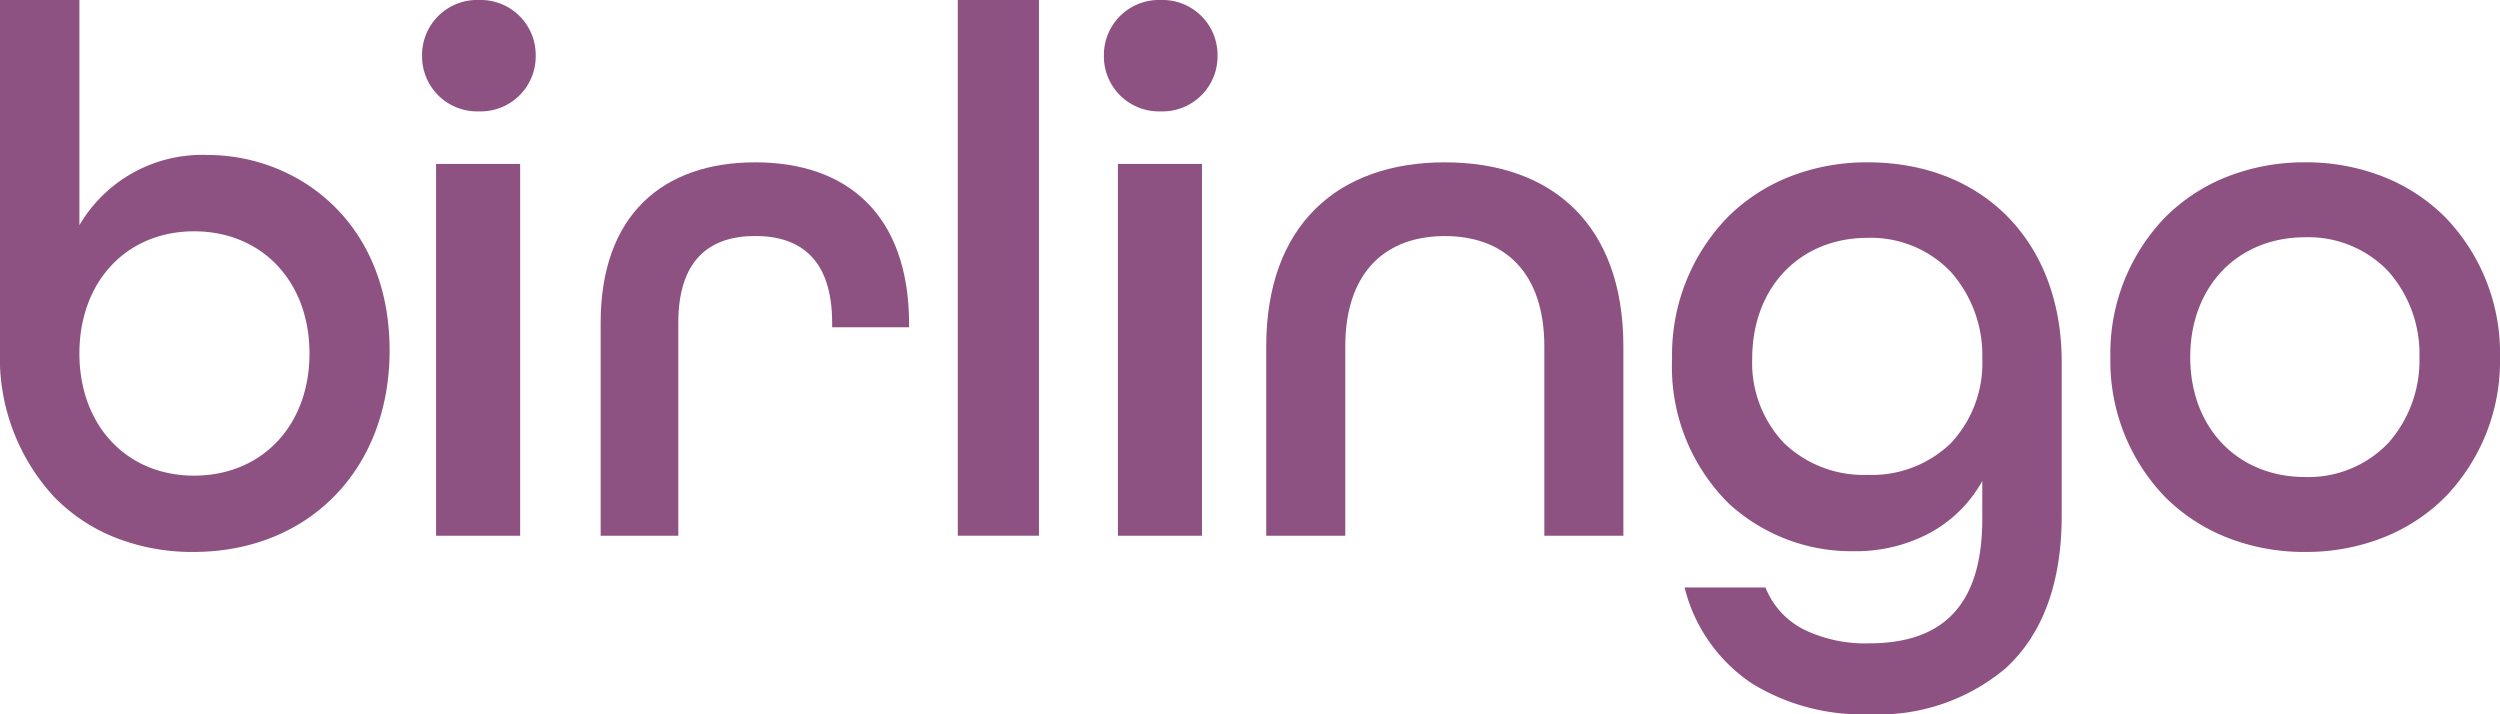
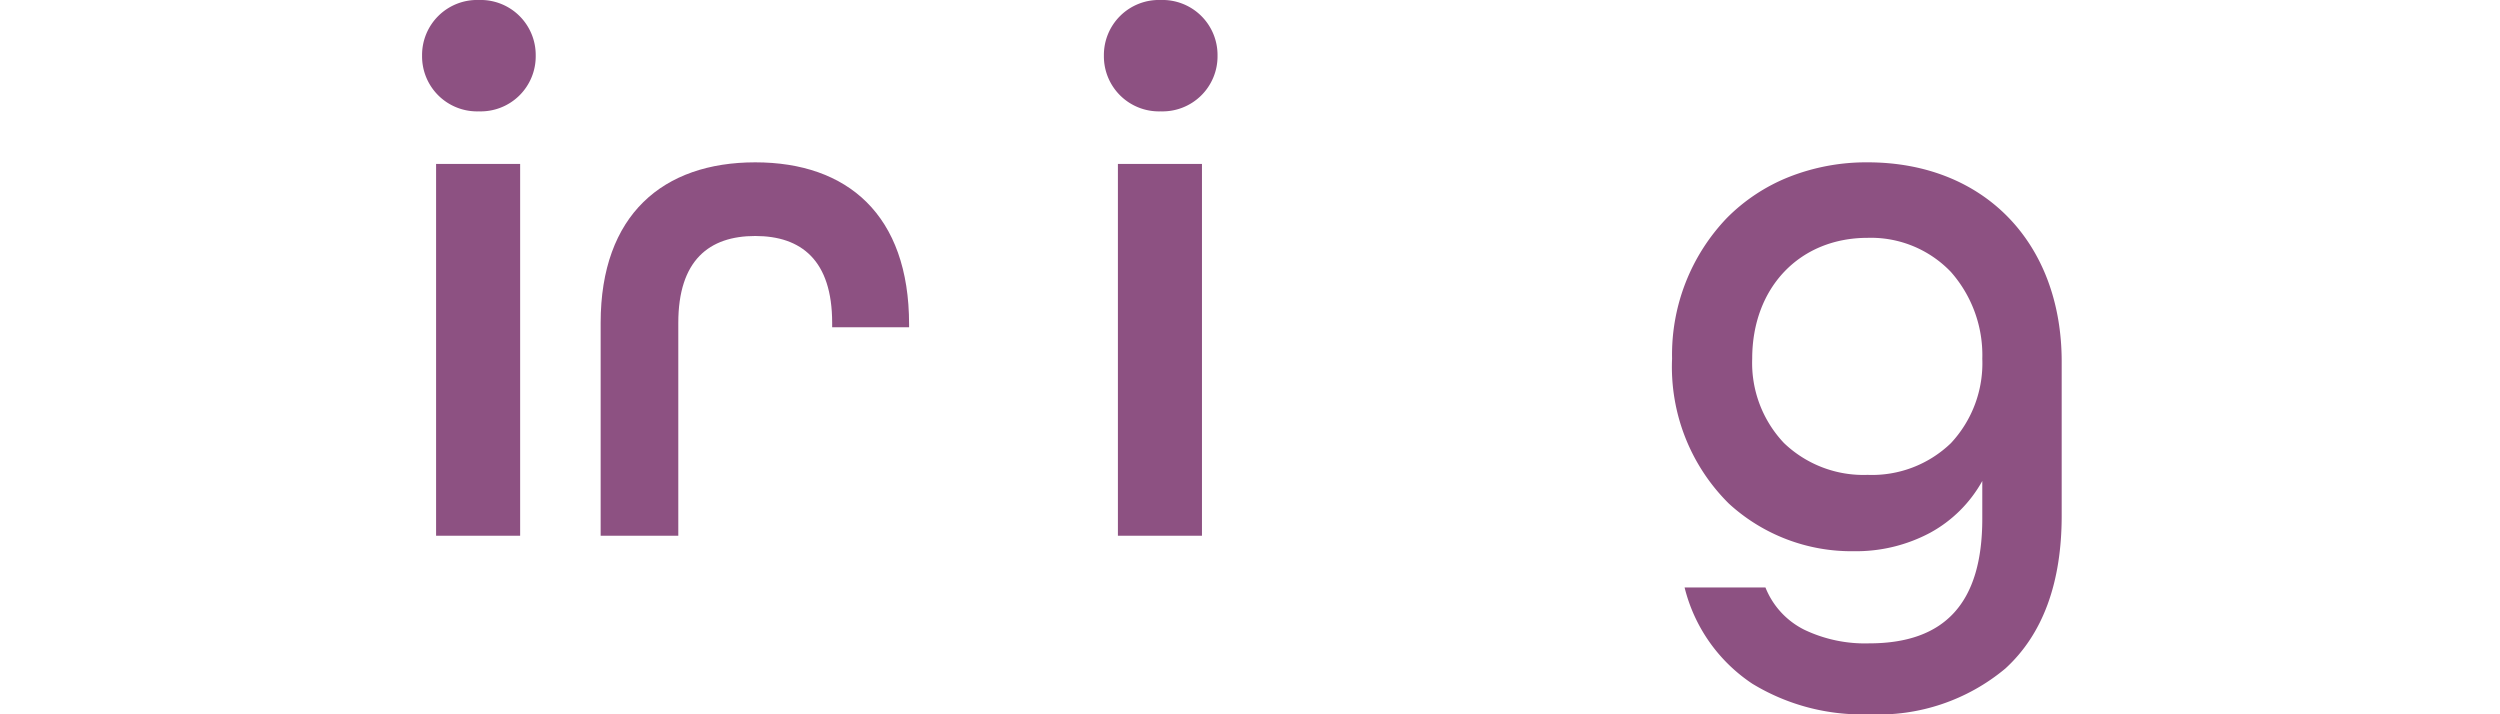
<svg xmlns="http://www.w3.org/2000/svg" id="Group_11" data-name="Group 11" width="154" height="44" viewBox="0 0 154 44">
-   <path id="Fill_1" data-name="Fill 1" d="M11.91,34a12.9,12.9,0,0,1-4.8-.882,10.8,10.8,0,0,1-3.767-2.5A12.611,12.611,0,0,1,0,21.586V0H4.891V13.873A8.759,8.759,0,0,1,12.77,9.546C18.351,9.546,24,13.682,24,21.586,24,28.9,19.028,34,11.91,34Zm.045-19.751c-4.159,0-7.064,3.094-7.064,7.525S7.8,29.3,11.955,29.3c4.186,0,7.11-3.094,7.11-7.524S16.141,14.249,11.955,14.249Z" fill="#8d5182" />
  <path id="Fill_3" data-name="Fill 3" d="M6.041,33H.863V10.1H6.041V33ZM3.5,6.86A3.389,3.389,0,0,1,0,3.43,3.389,3.389,0,0,1,3.5,0,3.39,3.39,0,0,1,7,3.43,3.39,3.39,0,0,1,3.5,6.86Z" transform="translate(26)" fill="#8d5182" />
  <path id="Fill_5" data-name="Fill 5" d="M0,9.89C0,3.221,3.854,0,9.522,0S19,3.221,19,9.98v.181H14.261V9.89c0-3.856-1.9-5.353-4.739-5.353S4.783,6.033,4.783,9.89V23H0Z" transform="translate(37 10)" fill="#8d5182" />
-   <path id="Fill_6" data-name="Fill 6" d="M0,33H5V0H0Z" transform="translate(59)" fill="#8d5182" />
  <path id="Fill_7" data-name="Fill 7" d="M6.041,33H.863V10.1H6.041V33ZM3.5,6.86A3.389,3.389,0,0,1,0,3.43,3.389,3.389,0,0,1,3.5,0,3.39,3.39,0,0,1,7,3.43,3.39,3.39,0,0,1,3.5,6.86Z" transform="translate(68)" fill="#8d5182" />
-   <path id="Fill_11" data-name="Fill 11" d="M122,11.342C122,3.856,126.418,0,133,0s11,3.811,11,11.342V23h-4.869V11.342c0-4.536-2.434-6.8-6.131-6.8s-6.131,2.268-6.131,6.8V23H122Z" transform="translate(-44 10)" fill="#8d5182" />
  <path id="Fill_9" data-name="Fill 9" d="M12.136,34a12.976,12.976,0,0,1-7.194-1.884A9.991,9.991,0,0,1,.77,26.186H5.751A4.945,4.945,0,0,0,8.162,28.8a8.666,8.666,0,0,0,3.973.831c4.693,0,6.974-2.51,6.974-7.673V19.628a8.106,8.106,0,0,1-3.215,3.192,9.68,9.68,0,0,1-4.709,1.134A11.162,11.162,0,0,1,3.5,21.023,11.84,11.84,0,0,1,0,12.093,12.172,12.172,0,0,1,3.373,3.43,11.223,11.223,0,0,1,7.183.908,12.944,12.944,0,0,1,12.046,0C19.2,0,24,4.934,24,12.279v9.489c0,4.143-1.167,7.31-3.47,9.413A12.188,12.188,0,0,1,12.136,34Zm-.09-29.349c-4.186,0-7.11,3.06-7.11,7.442a7.171,7.171,0,0,0,1.959,5.2,7.072,7.072,0,0,0,5.151,1.959A7,7,0,0,0,17.174,17.3a7.208,7.208,0,0,0,1.936-5.2A7.746,7.746,0,0,0,17.174,6.75,6.812,6.812,0,0,0,12.046,4.651Z" transform="translate(103 10)" fill="#8d5182" />
-   <path id="Fill_10" data-name="Fill 10" d="M12,24a12.938,12.938,0,0,1-4.844-.9,11.185,11.185,0,0,1-3.8-2.5A12.053,12.053,0,0,1,0,12,12.052,12.052,0,0,1,3.361,3.4,11.185,11.185,0,0,1,7.156.9,12.938,12.938,0,0,1,12,0a12.94,12.94,0,0,1,4.844.9,11.186,11.186,0,0,1,3.8,2.5A12.051,12.051,0,0,1,24,12a12.053,12.053,0,0,1-3.361,8.6,11.185,11.185,0,0,1-3.8,2.5A12.94,12.94,0,0,1,12,24ZM12,4.615C7.83,4.615,4.918,7.652,4.918,12S7.83,19.385,12,19.385A6.8,6.8,0,0,0,17.109,17.3,7.669,7.669,0,0,0,19.038,12a7.668,7.668,0,0,0-1.929-5.3A6.8,6.8,0,0,0,12,4.615Z" transform="translate(130 10)" fill="#8d5182" />
</svg>